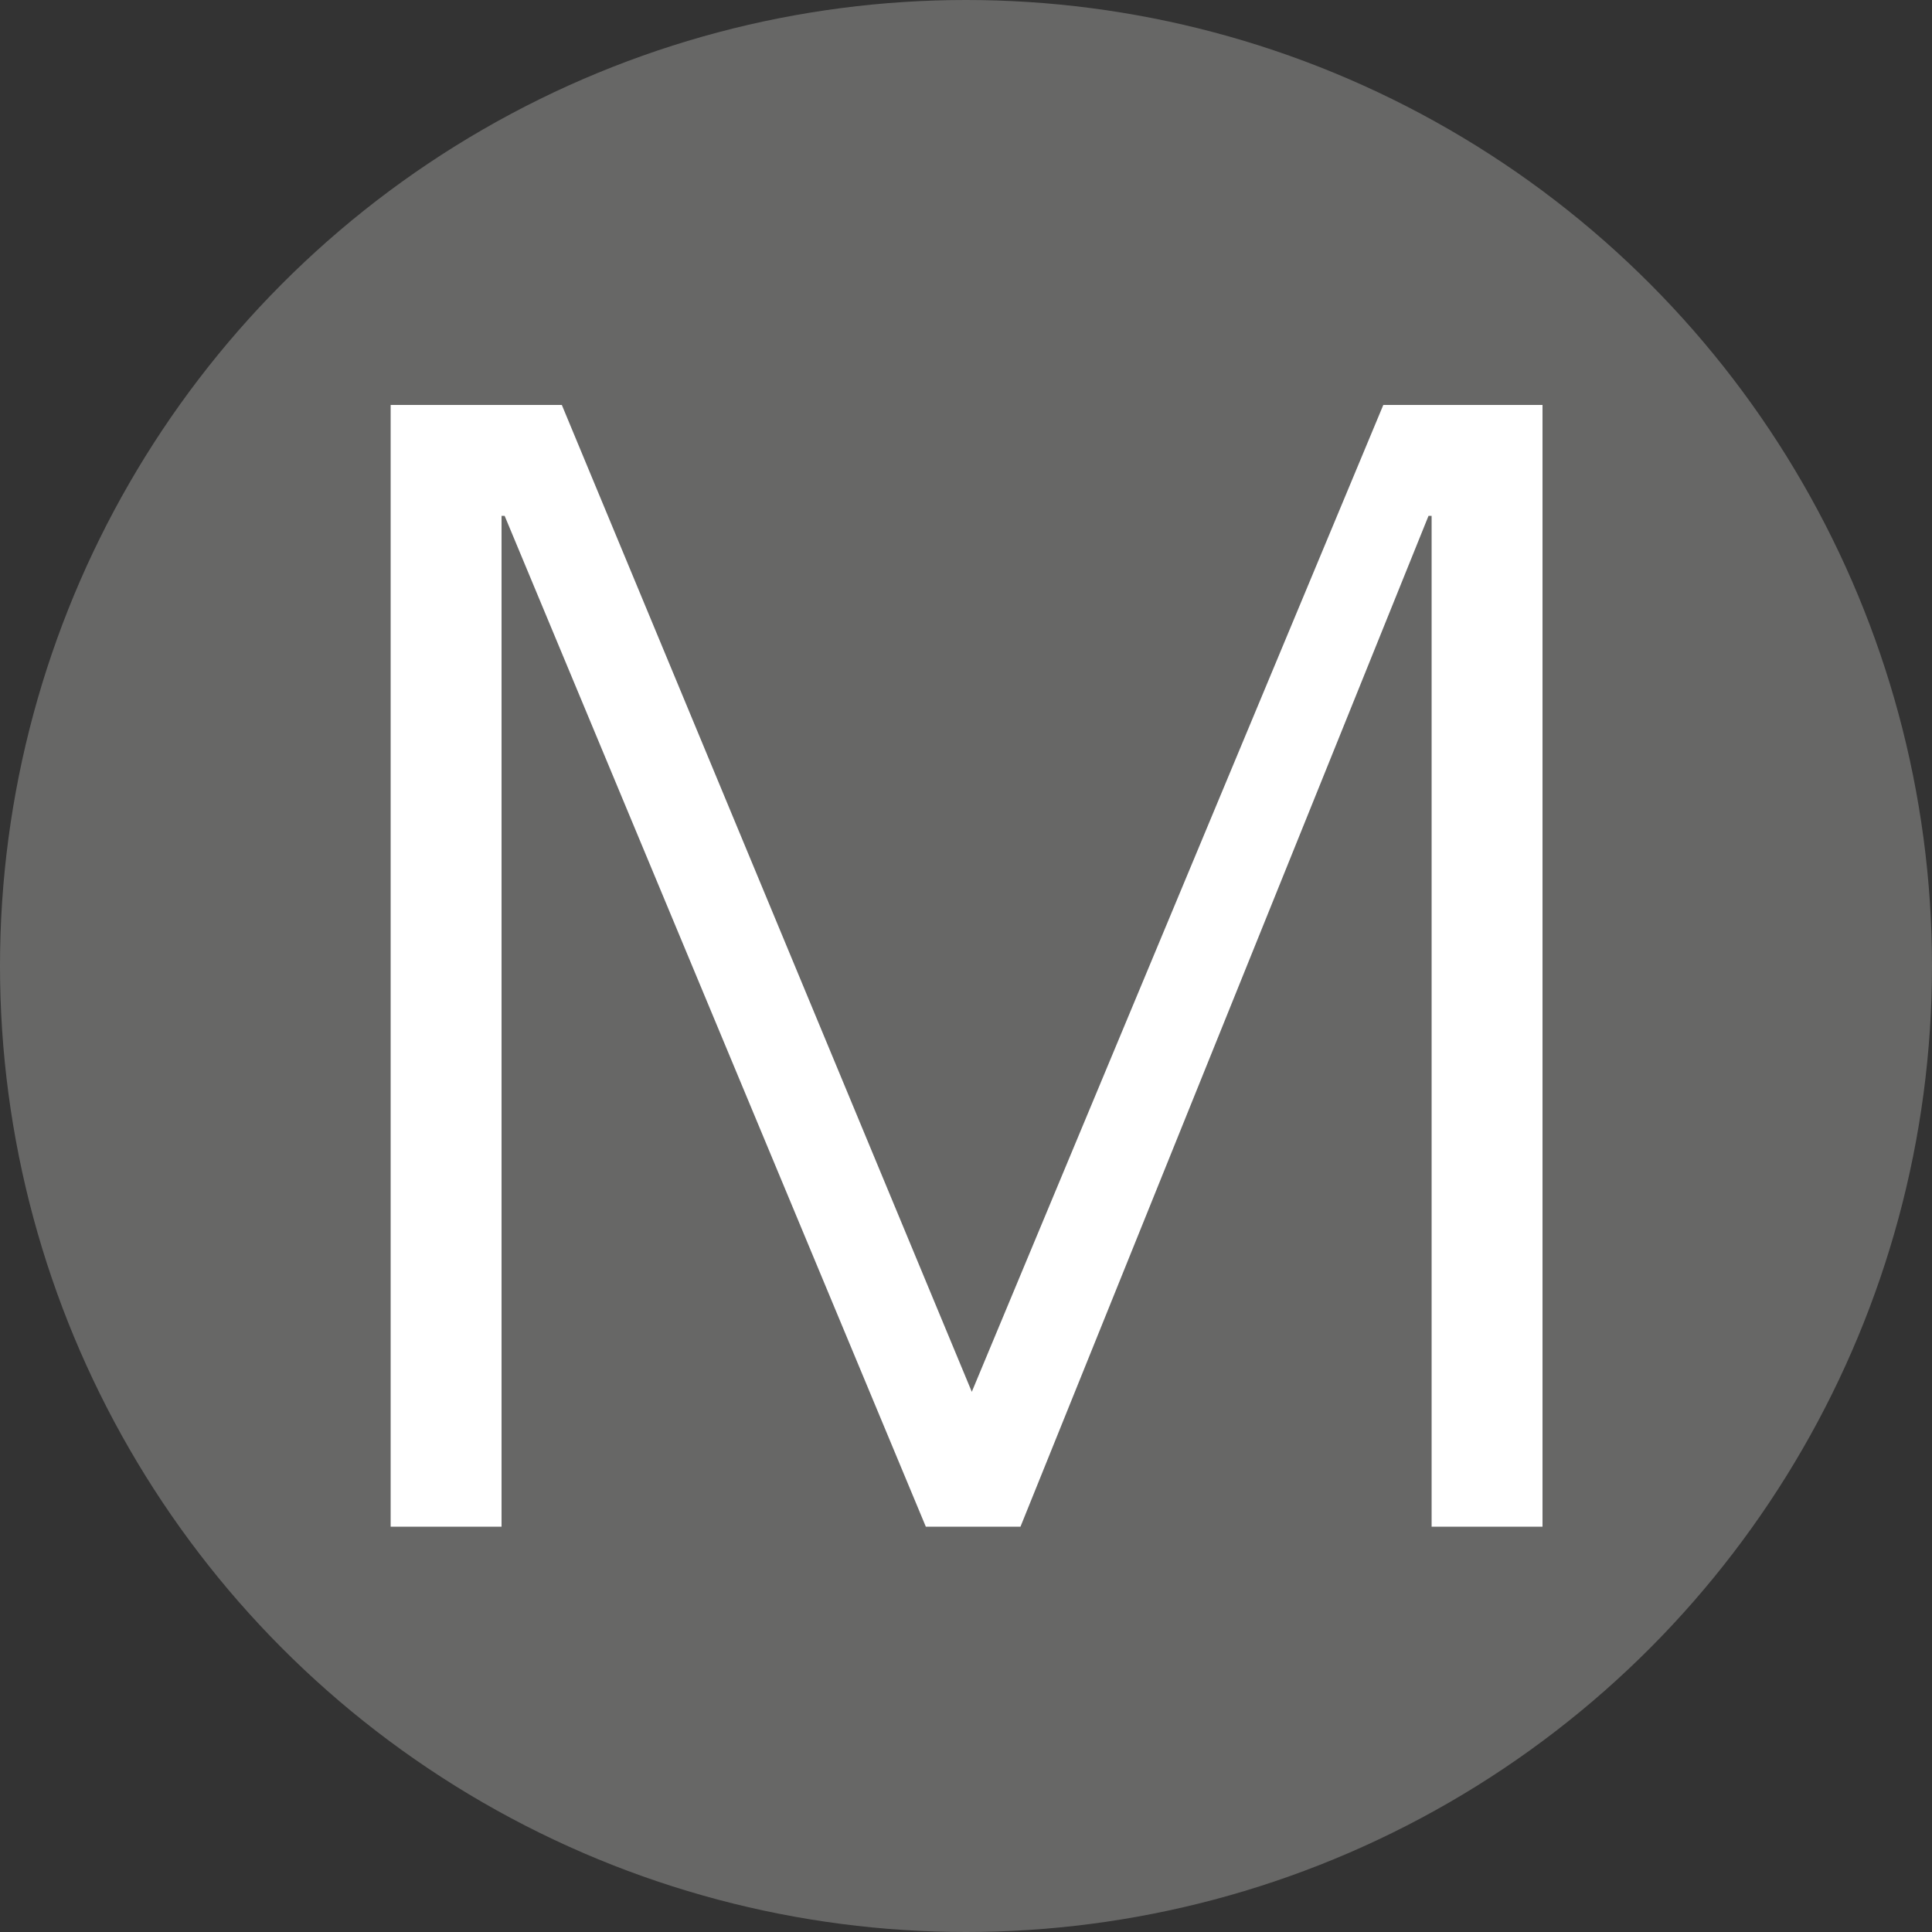
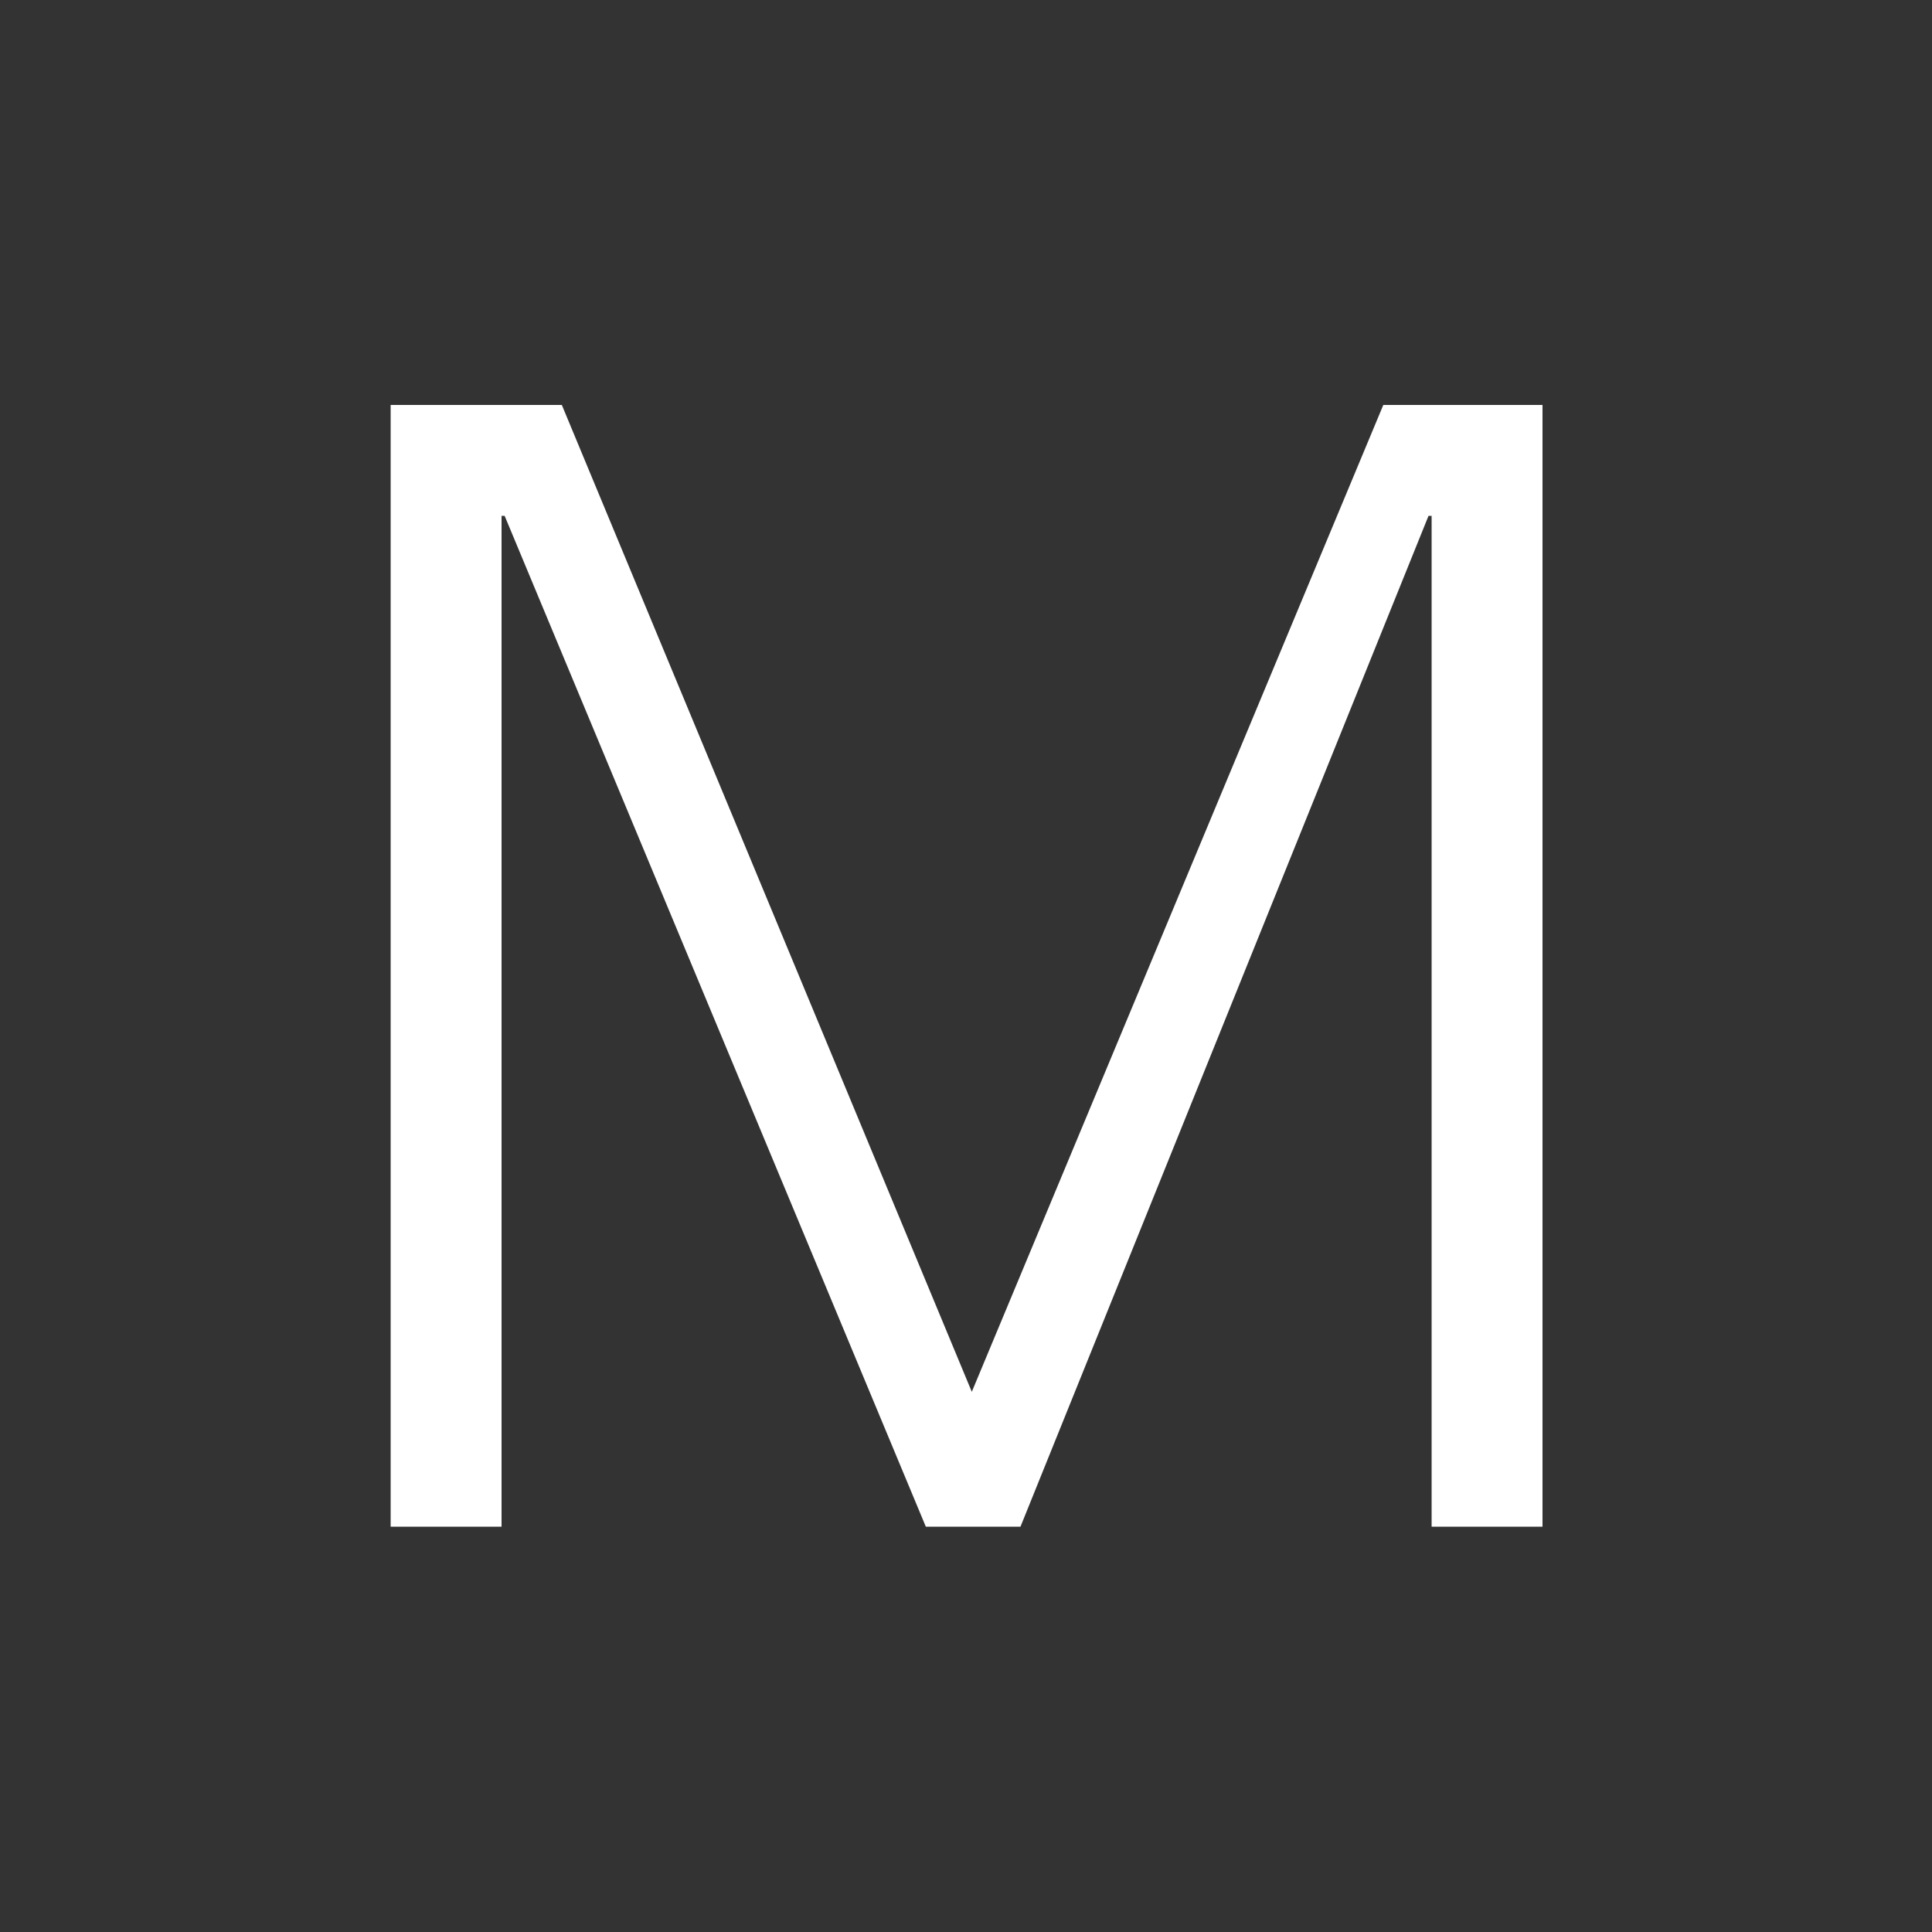
<svg xmlns="http://www.w3.org/2000/svg" version="1.1" viewBox="0 0 500 500">
  <rect x="0" y="0" width="500" height="500" fill="#333333" stroke="none" />
  <g>
    <g id="Ebene_1_Kopie">
      <g>
-         <circle cx="250" cy="250" r="250" fill="#676766" />
        <path d="M100.9,104.8h44.5l106.1,255.4,106.5-255.4h41.2v290.3h-28.7V133.5h-.8l-105.6,261.6h-24.5l-109-261.6h-.8v261.6h-28.7V104.8Z" fill="#fff" />
      </g>
    </g>
  </g>
</svg>